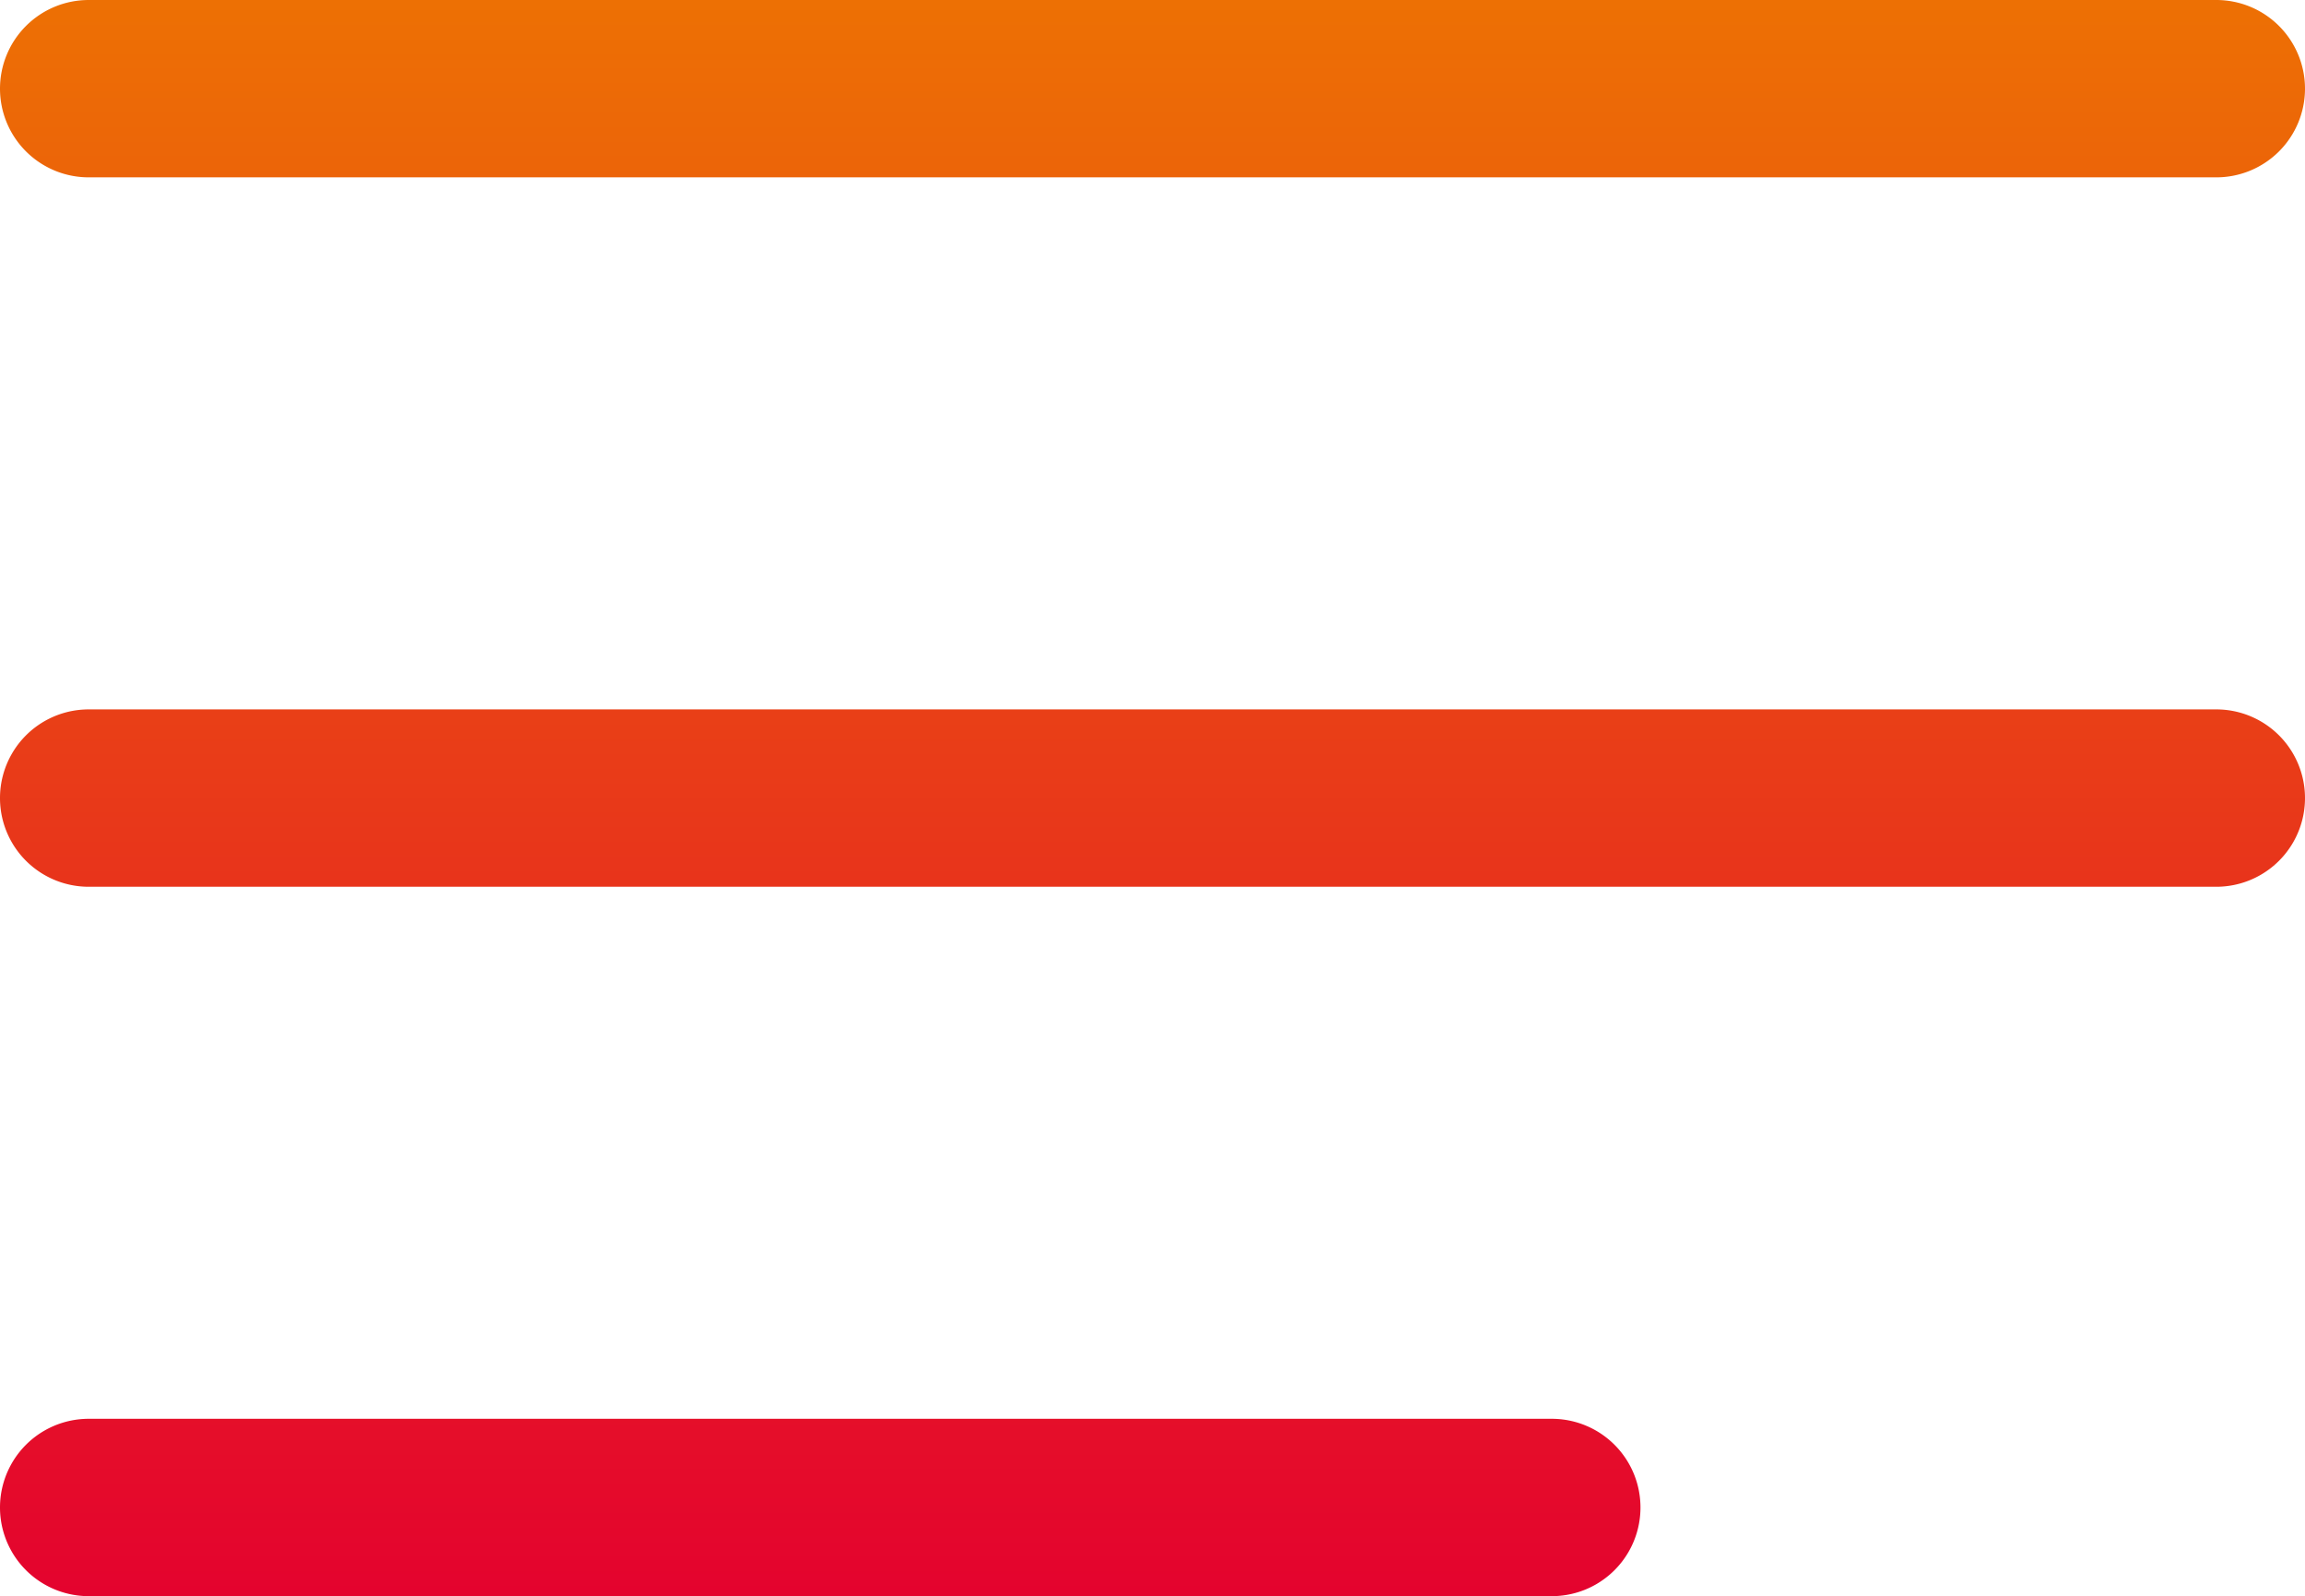
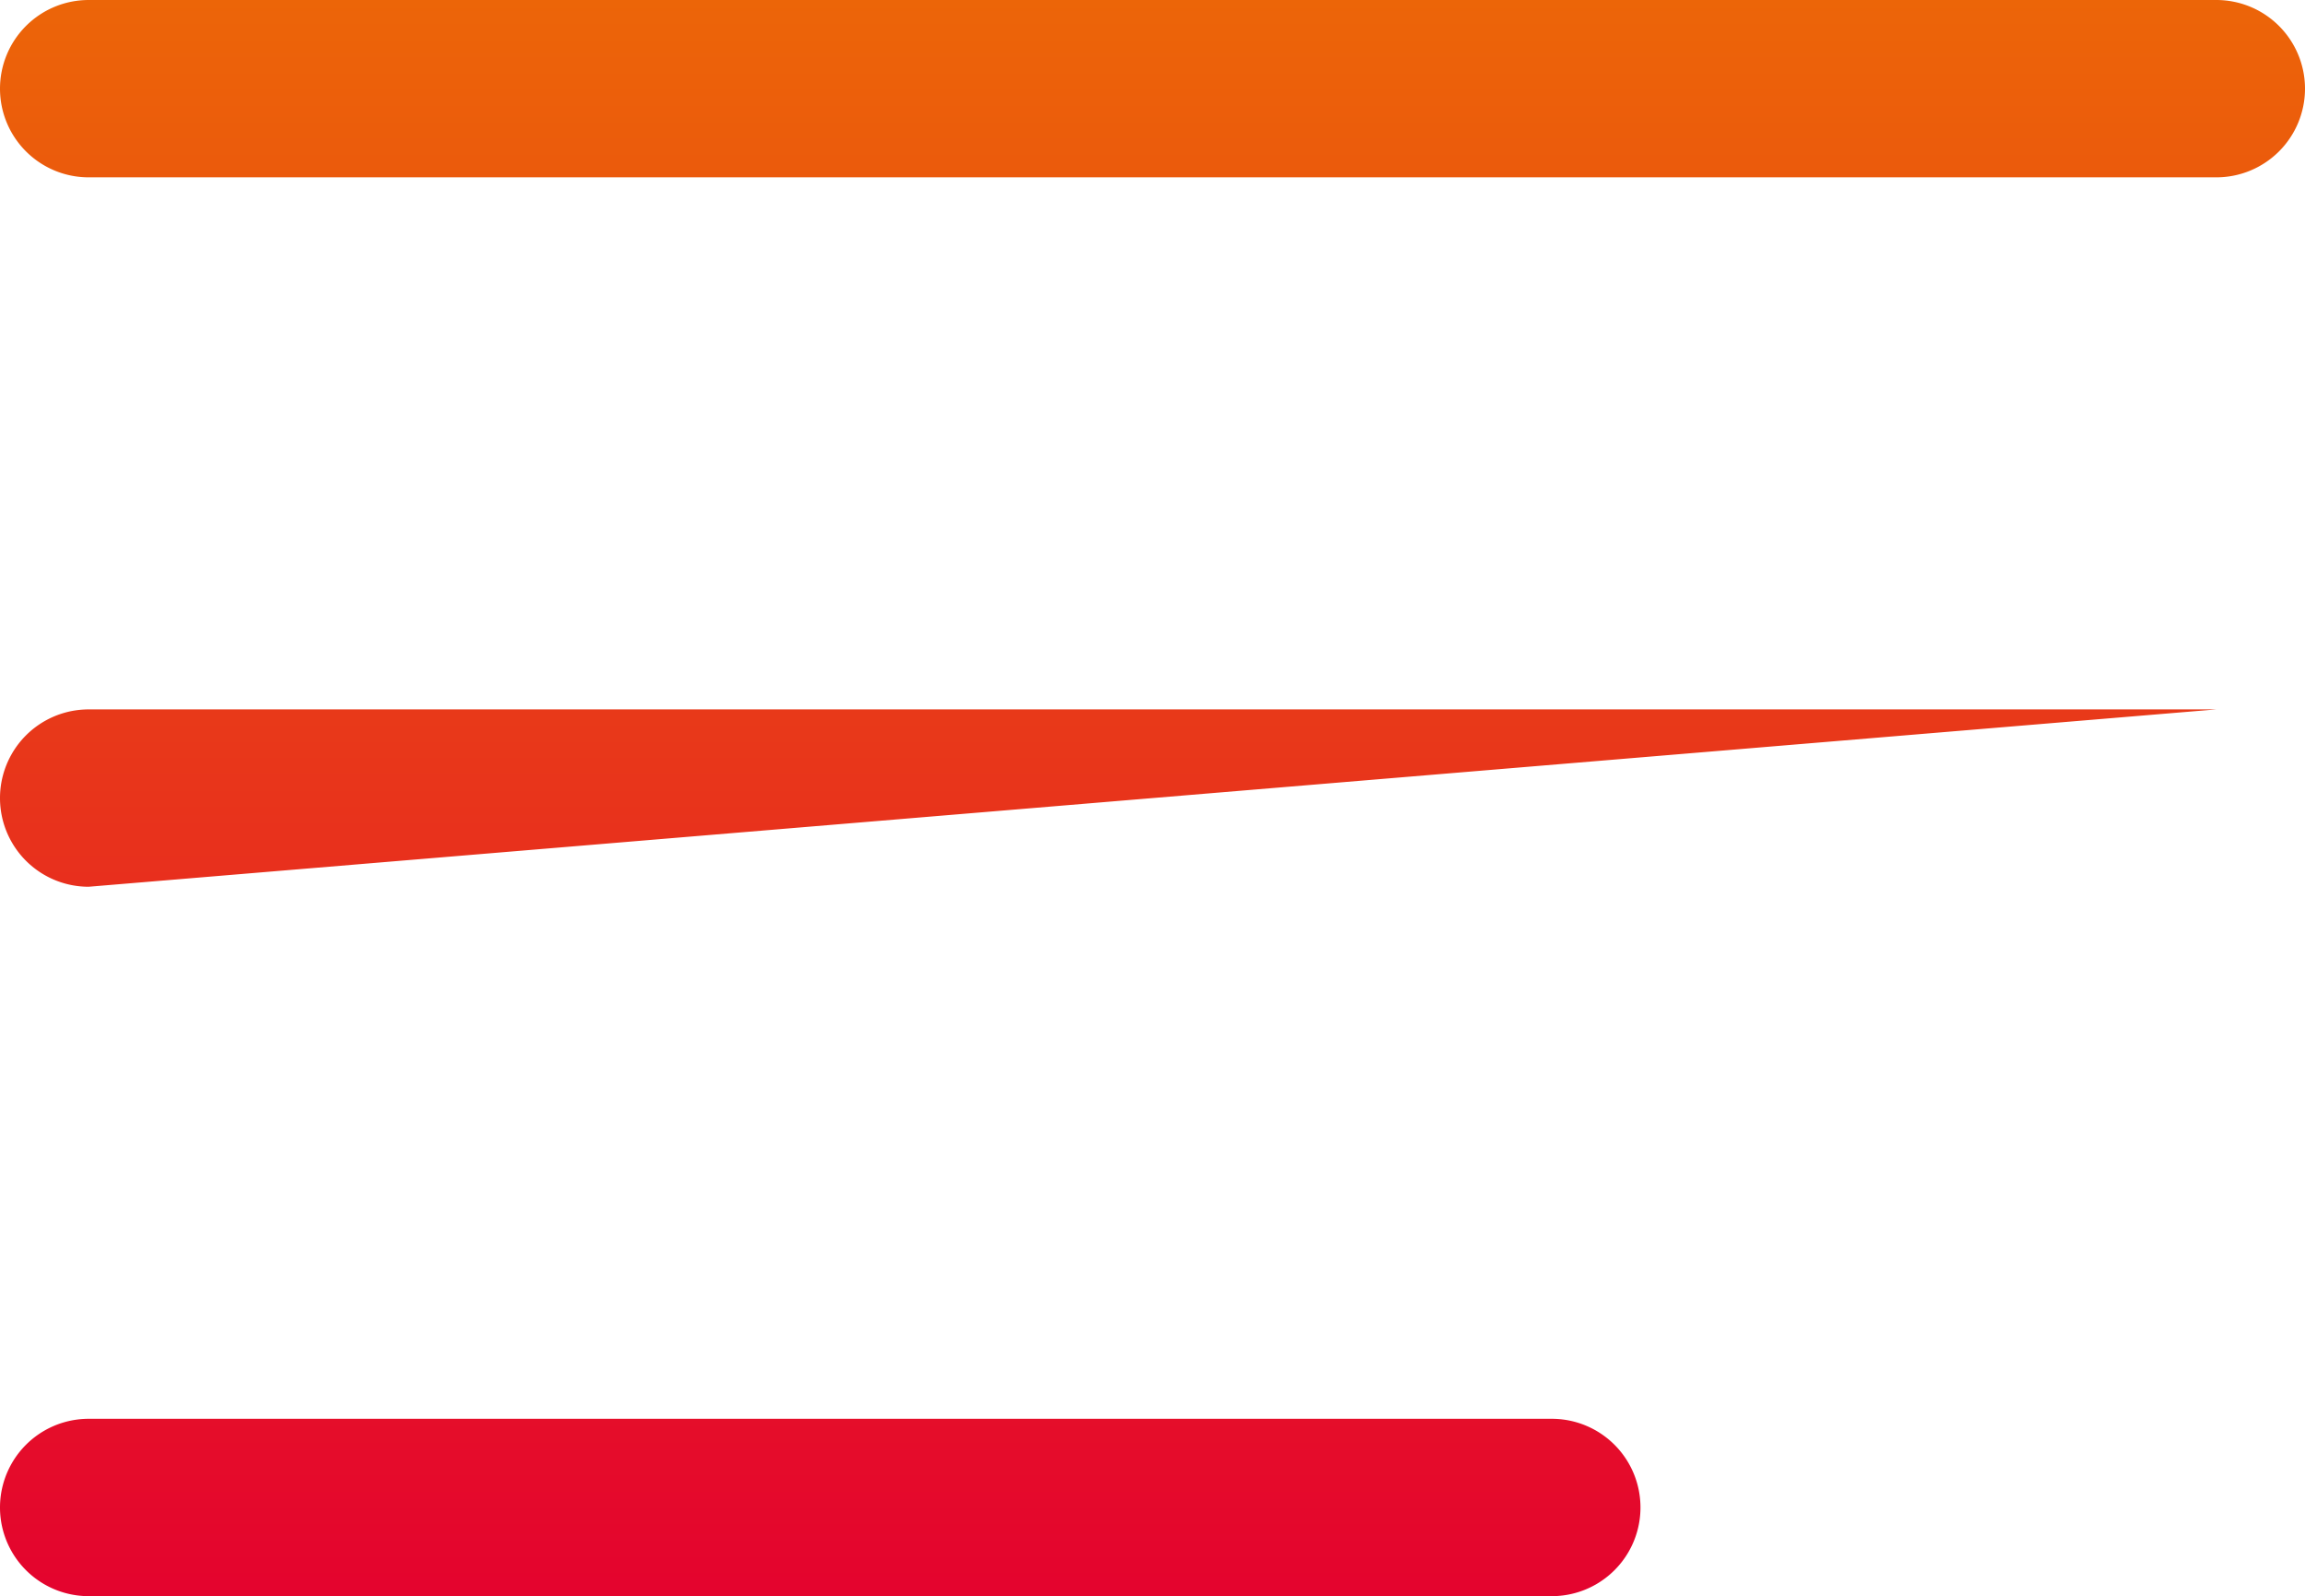
<svg xmlns="http://www.w3.org/2000/svg" width="25.994" height="18" viewBox="0 0 25.994 18">
  <defs>
    <linearGradient id="linear-gradient" x1="0.5" x2="0.5" y2="1" gradientUnits="objectBoundingBox">
      <stop offset="0" stop-color="#ed7004" />
      <stop offset="1" stop-color="#e4032e" />
    </linearGradient>
  </defs>
-   <path id="Union_8" data-name="Union 8" d="M2315,13a1,1,0,0,1,0-2h16.5a1,1,0,1,1,0,2Zm0-8a1,1,0,0,1,0-2h23.994a1,1,0,0,1,0,2Zm0-8a1,1,0,0,1-1-1,1,1,0,0,1,1-1h23.994a1,1,0,0,1,1,1,1,1,0,0,1-1,1Z" transform="translate(-2314 5)" fill="url(#linear-gradient)" />
+   <path id="Union_8" data-name="Union 8" d="M2315,13a1,1,0,0,1,0-2h16.5a1,1,0,1,1,0,2Zm0-8a1,1,0,0,1,0-2h23.994Zm0-8a1,1,0,0,1-1-1,1,1,0,0,1,1-1h23.994a1,1,0,0,1,1,1,1,1,0,0,1-1,1Z" transform="translate(-2314 5)" fill="url(#linear-gradient)" />
</svg>